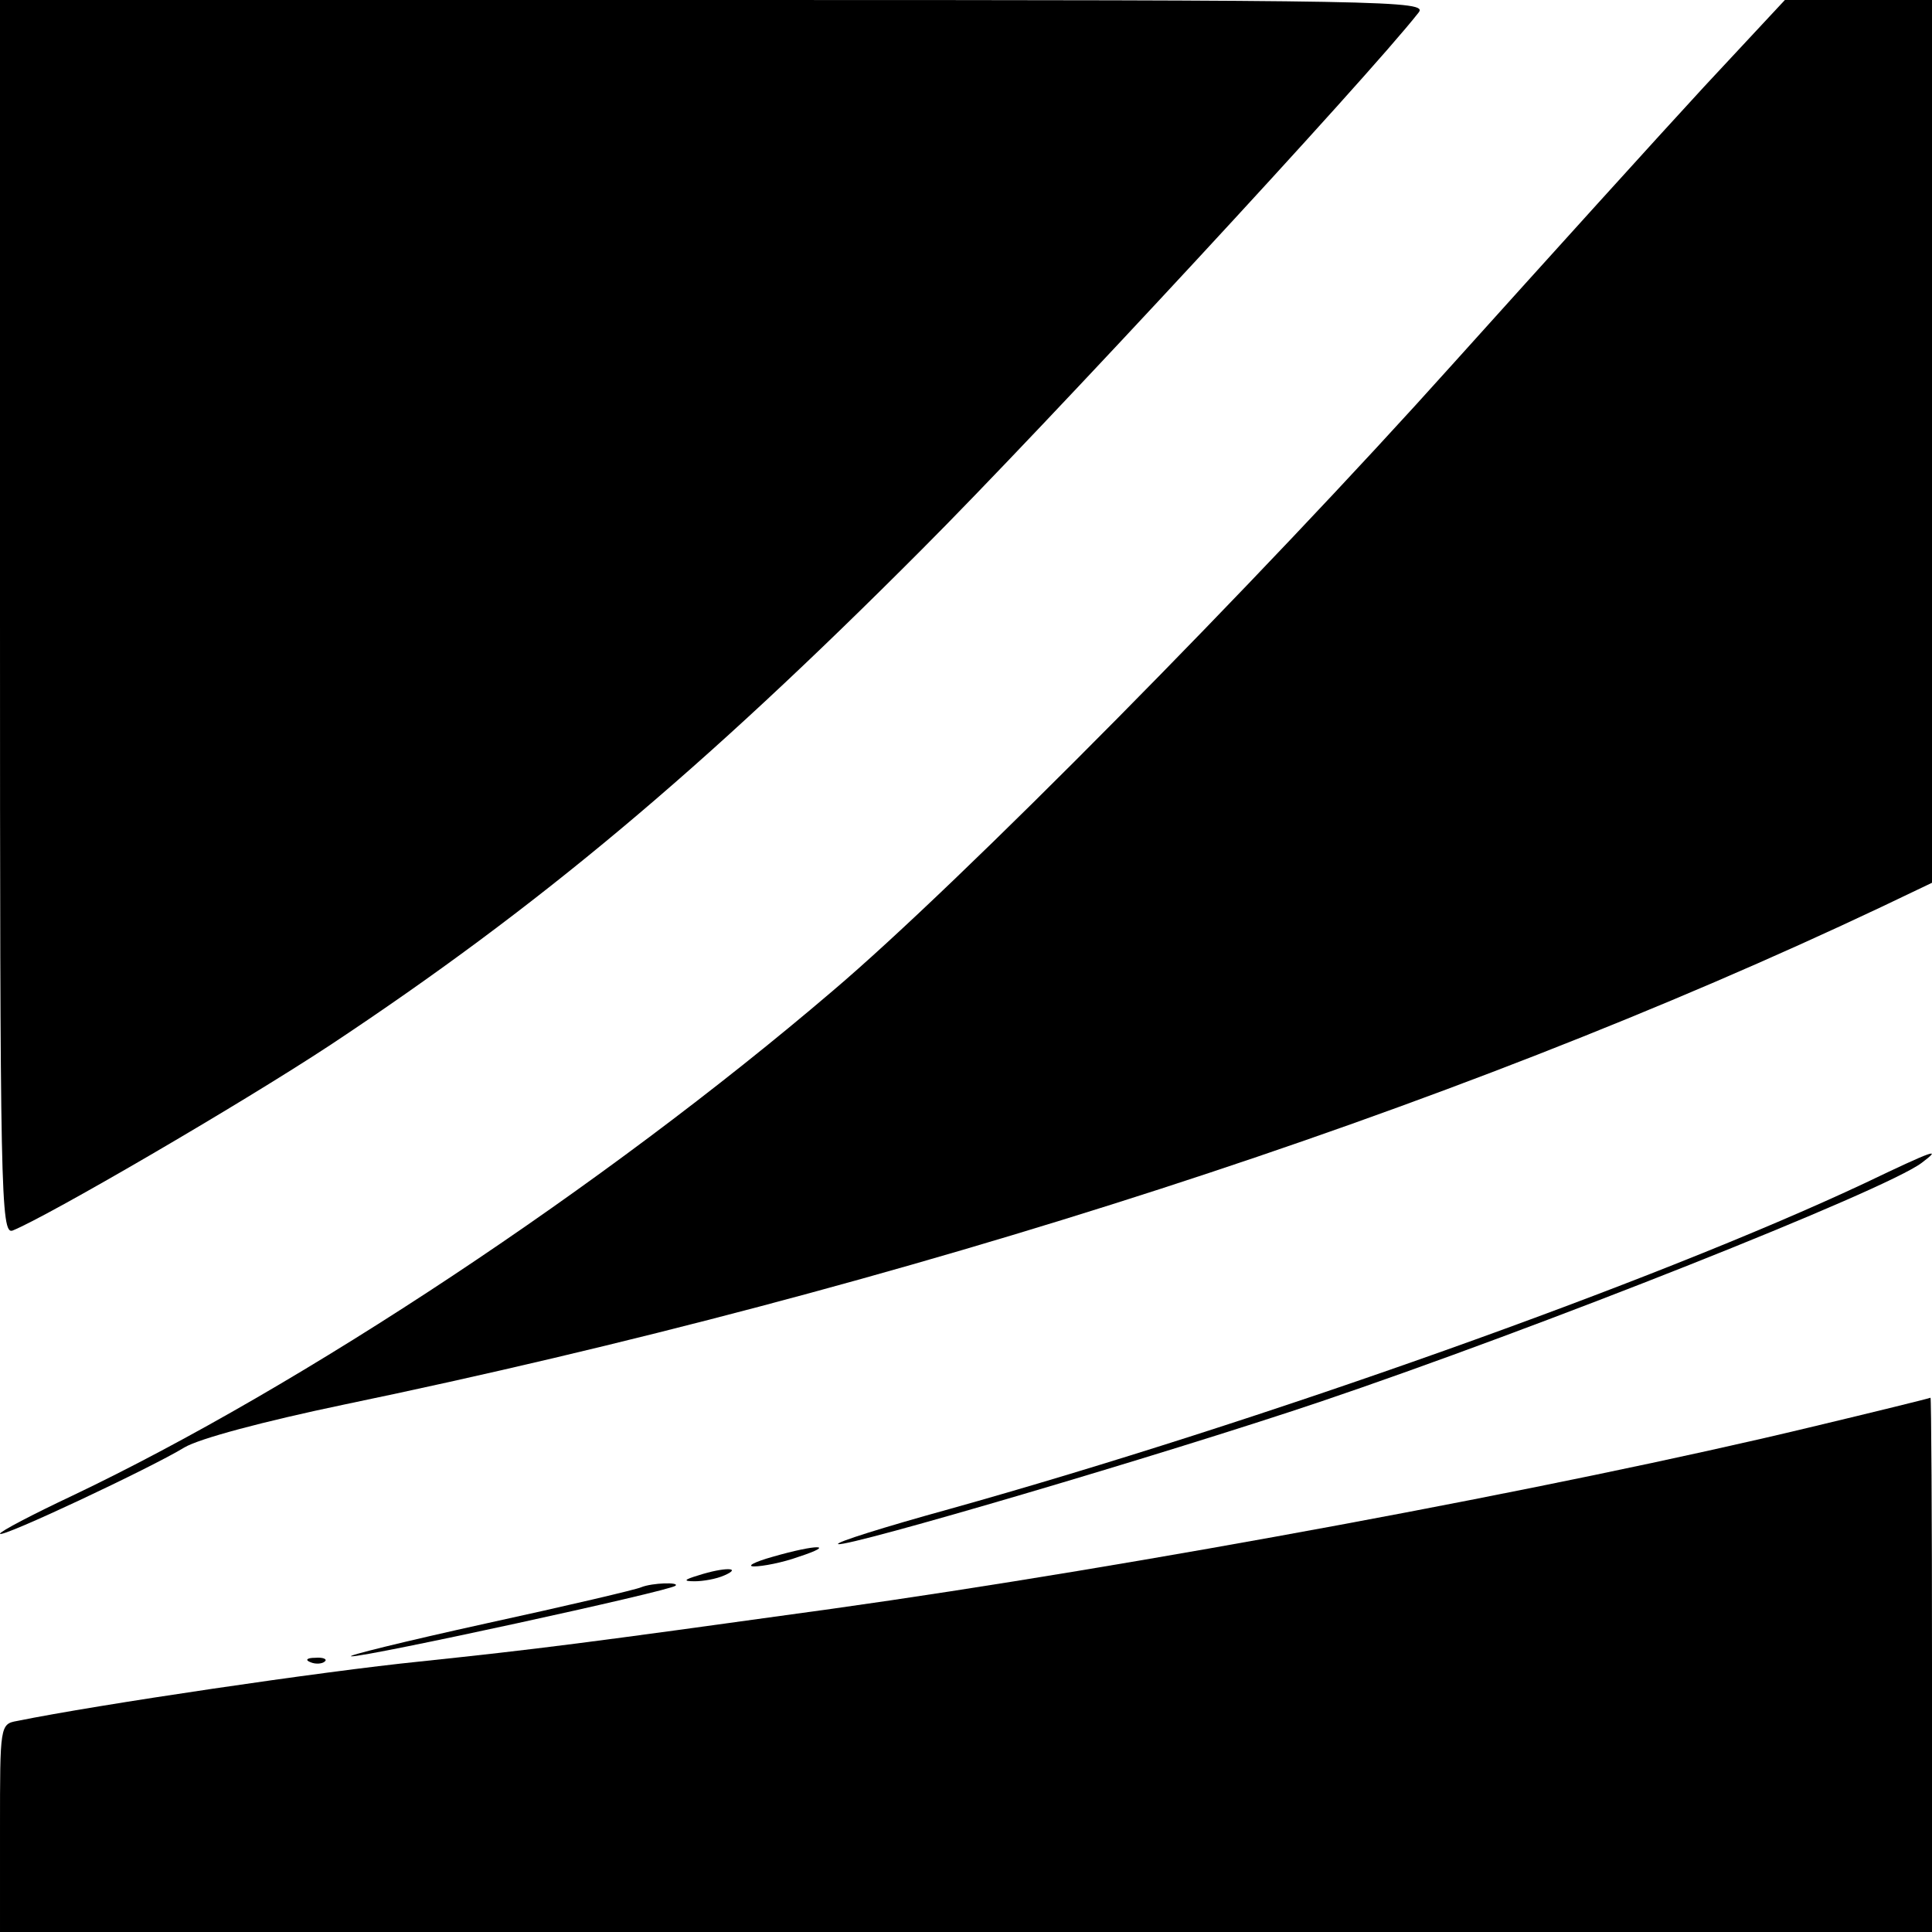
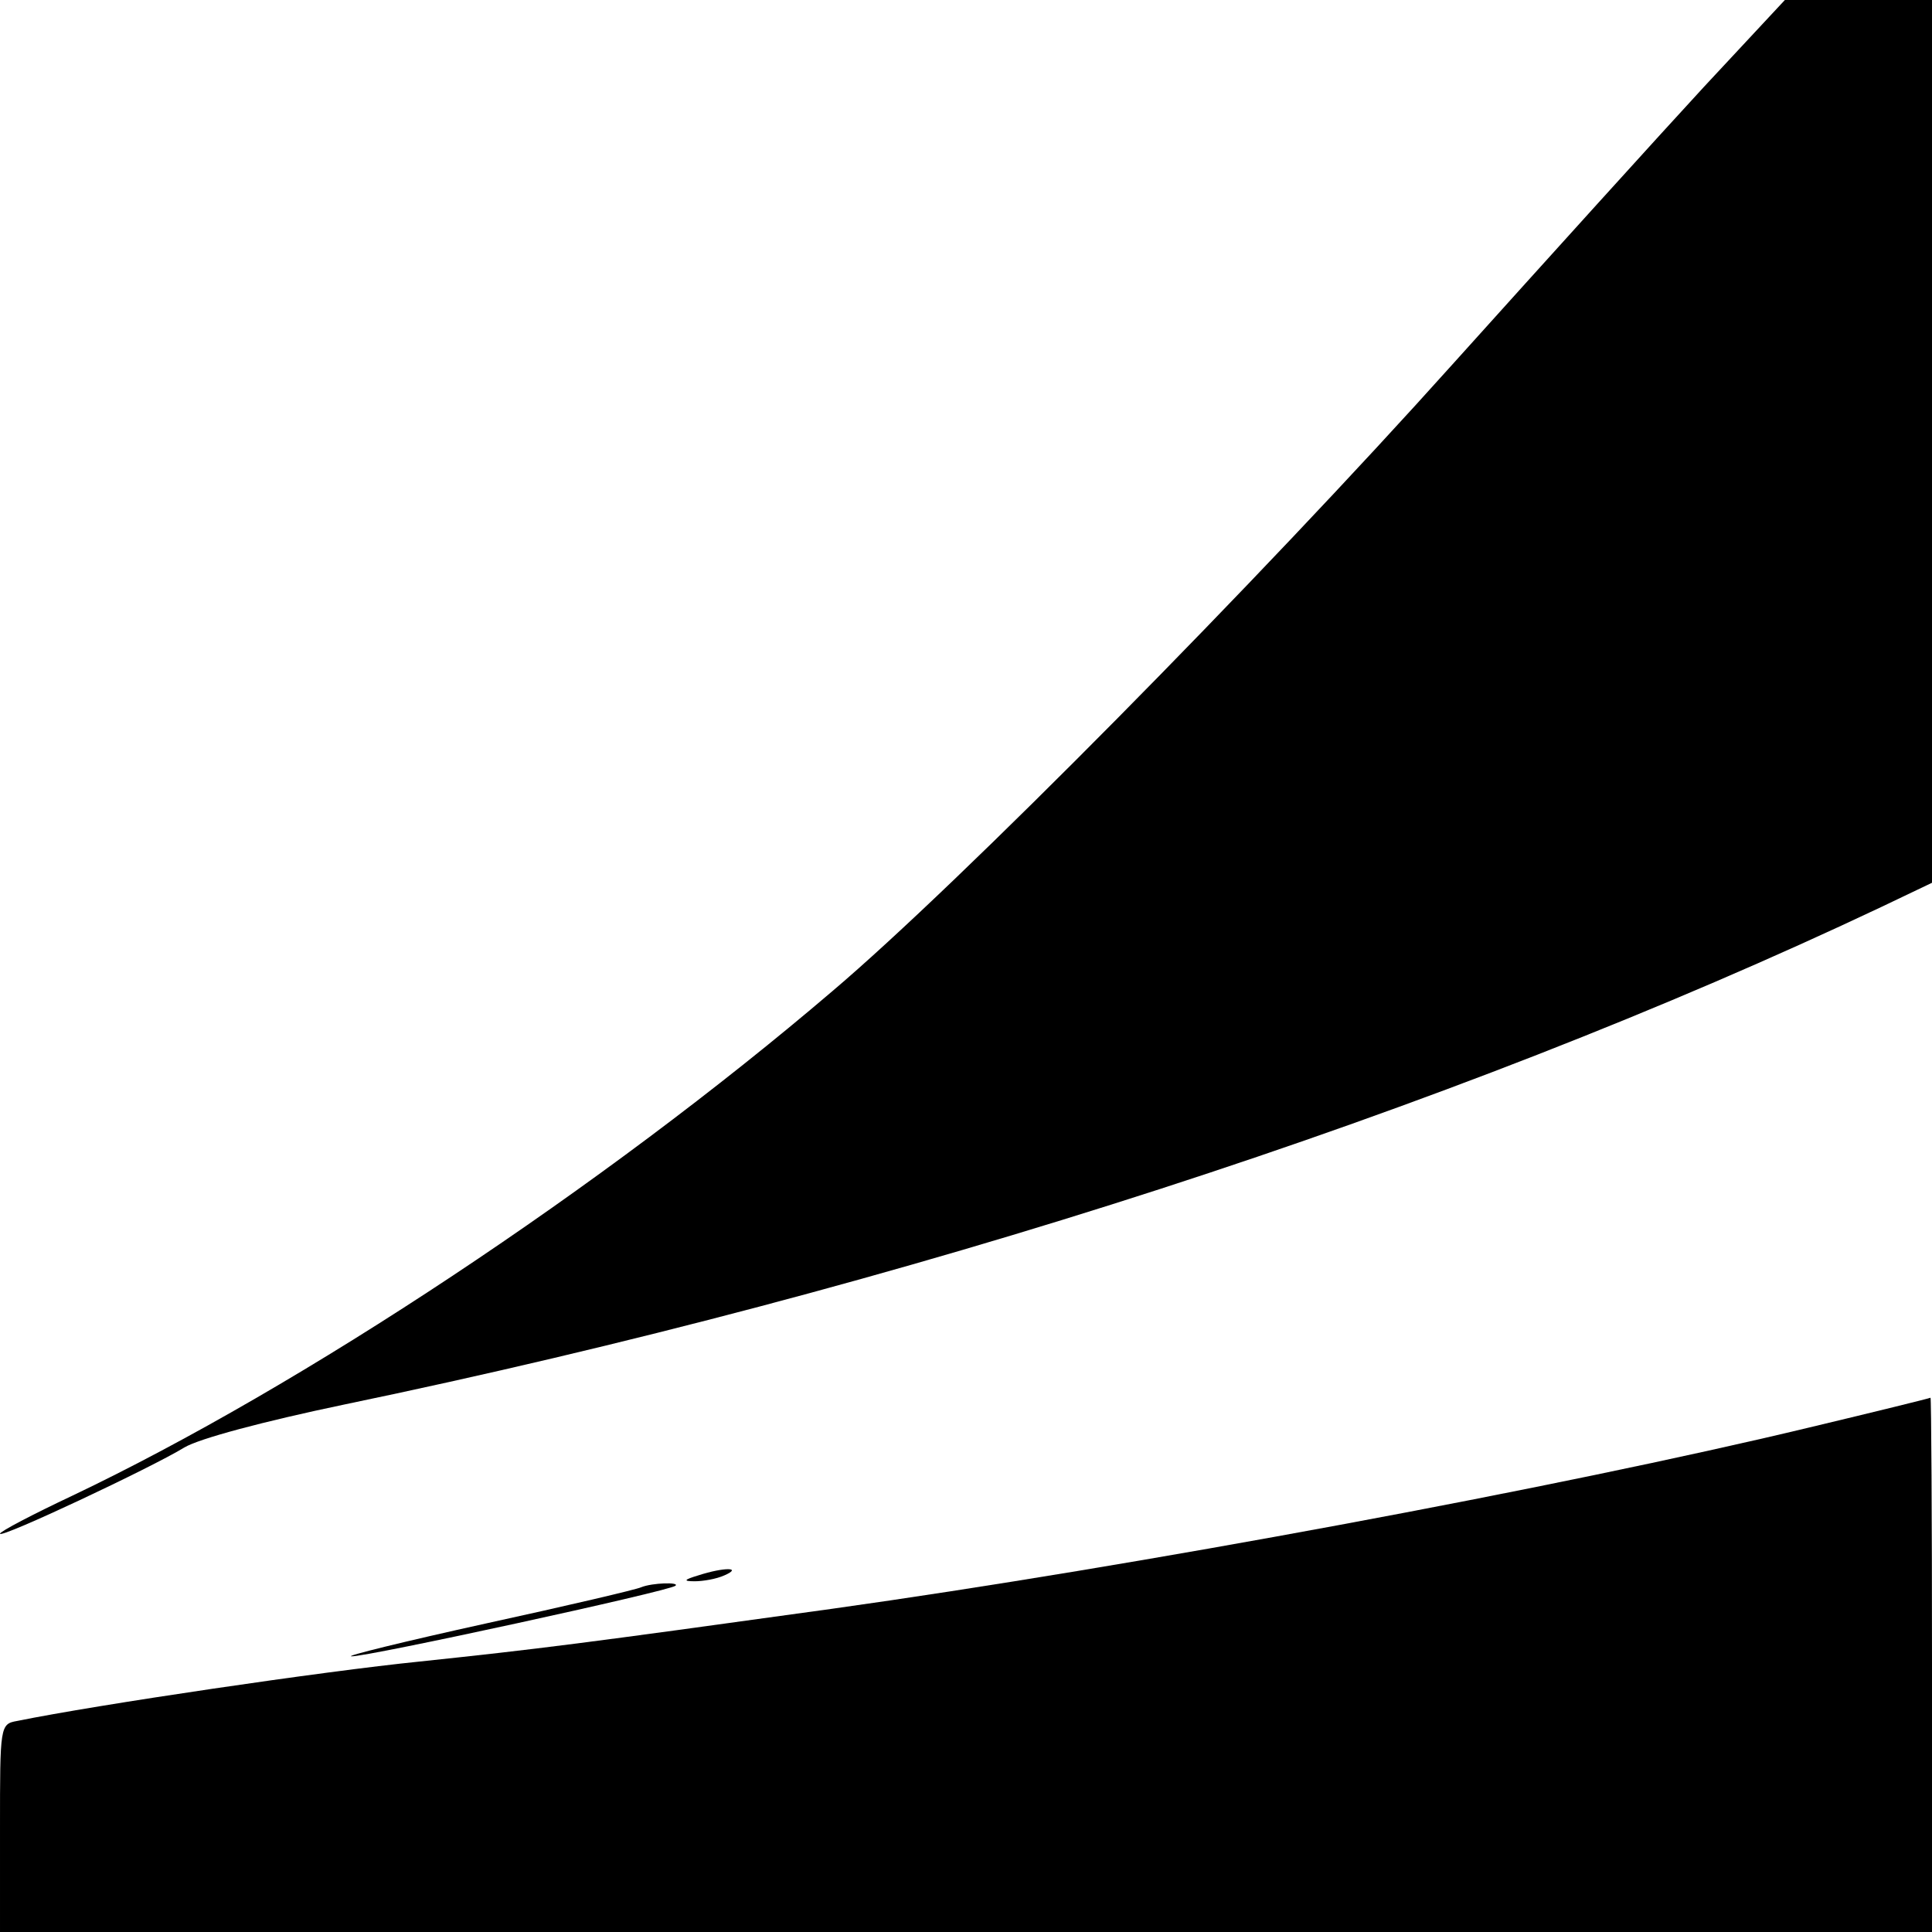
<svg xmlns="http://www.w3.org/2000/svg" version="1.0" width="260pt" height="260pt" viewBox="0 0 260 260" preserveAspectRatio="xMidYMid meet">
  <g transform="translate(0,260) scale(0.1,-0.1)" fill="#000000" stroke="none">
-     <path d="M0 1769 c0 -774 1 -831 17 -825 47 19 305 169 428 250 279 185 499 369 795 666 163 163 601 636 669 723 13 16 -34 17 -948 17 l-961 0 0 -831z" />
    <path d="M2293 2483 c-60 -65 -212 -233 -338 -373 -261 -291 -665 -700 -835 -844 -308 -263 -714 -532 -1023 -679 -53 -25 -97 -48 -97 -51 0 -7 204 89 248 116 20 12 106 35 216 58 751 156 1486 394 2069 670 l67 32 0 594 0 594 -99 0 -99 0 -109 -117z" />
-     <path d="M2510 1008 c-283 -133 -818 -323 -1233 -439 -87 -24 -154 -45 -149 -47 14 -4 436 120 647 191 296 100 762 285 811 322 28 21 18 18 -76 -27z" />
    <path d="M2435 679 c-337 -81 -908 -187 -1315 -244 -339 -47 -394 -54 -555 -71 -129 -13 -434 -58 -542 -80 -23 -4 -23 -7 -23 -144 l0 -140 1300 0 1300 0 0 360 c0 198 -1 359 -2 359 -2 -1 -75 -19 -163 -40z" />
-     <path d="M1040 505 c-25 -7 -36 -13 -25 -13 11 0 38 5 60 13 52 17 24 17 -35 0z" />
    <path d="M940 480 c-20 -6 -21 -8 -5 -8 11 0 29 3 40 8 25 11 -1 11 -35 0z" />
    <path d="M863 464 c-6 -3 -100 -25 -210 -49 -109 -24 -190 -44 -180 -44 20 -1 429 88 436 95 6 5 -31 4 -46 -2z" />
-     <path d="M418 363 c7 -3 16 -2 19 1 4 3 -2 6 -13 5 -11 0 -14 -3 -6 -6z" />
  </g>
</svg>